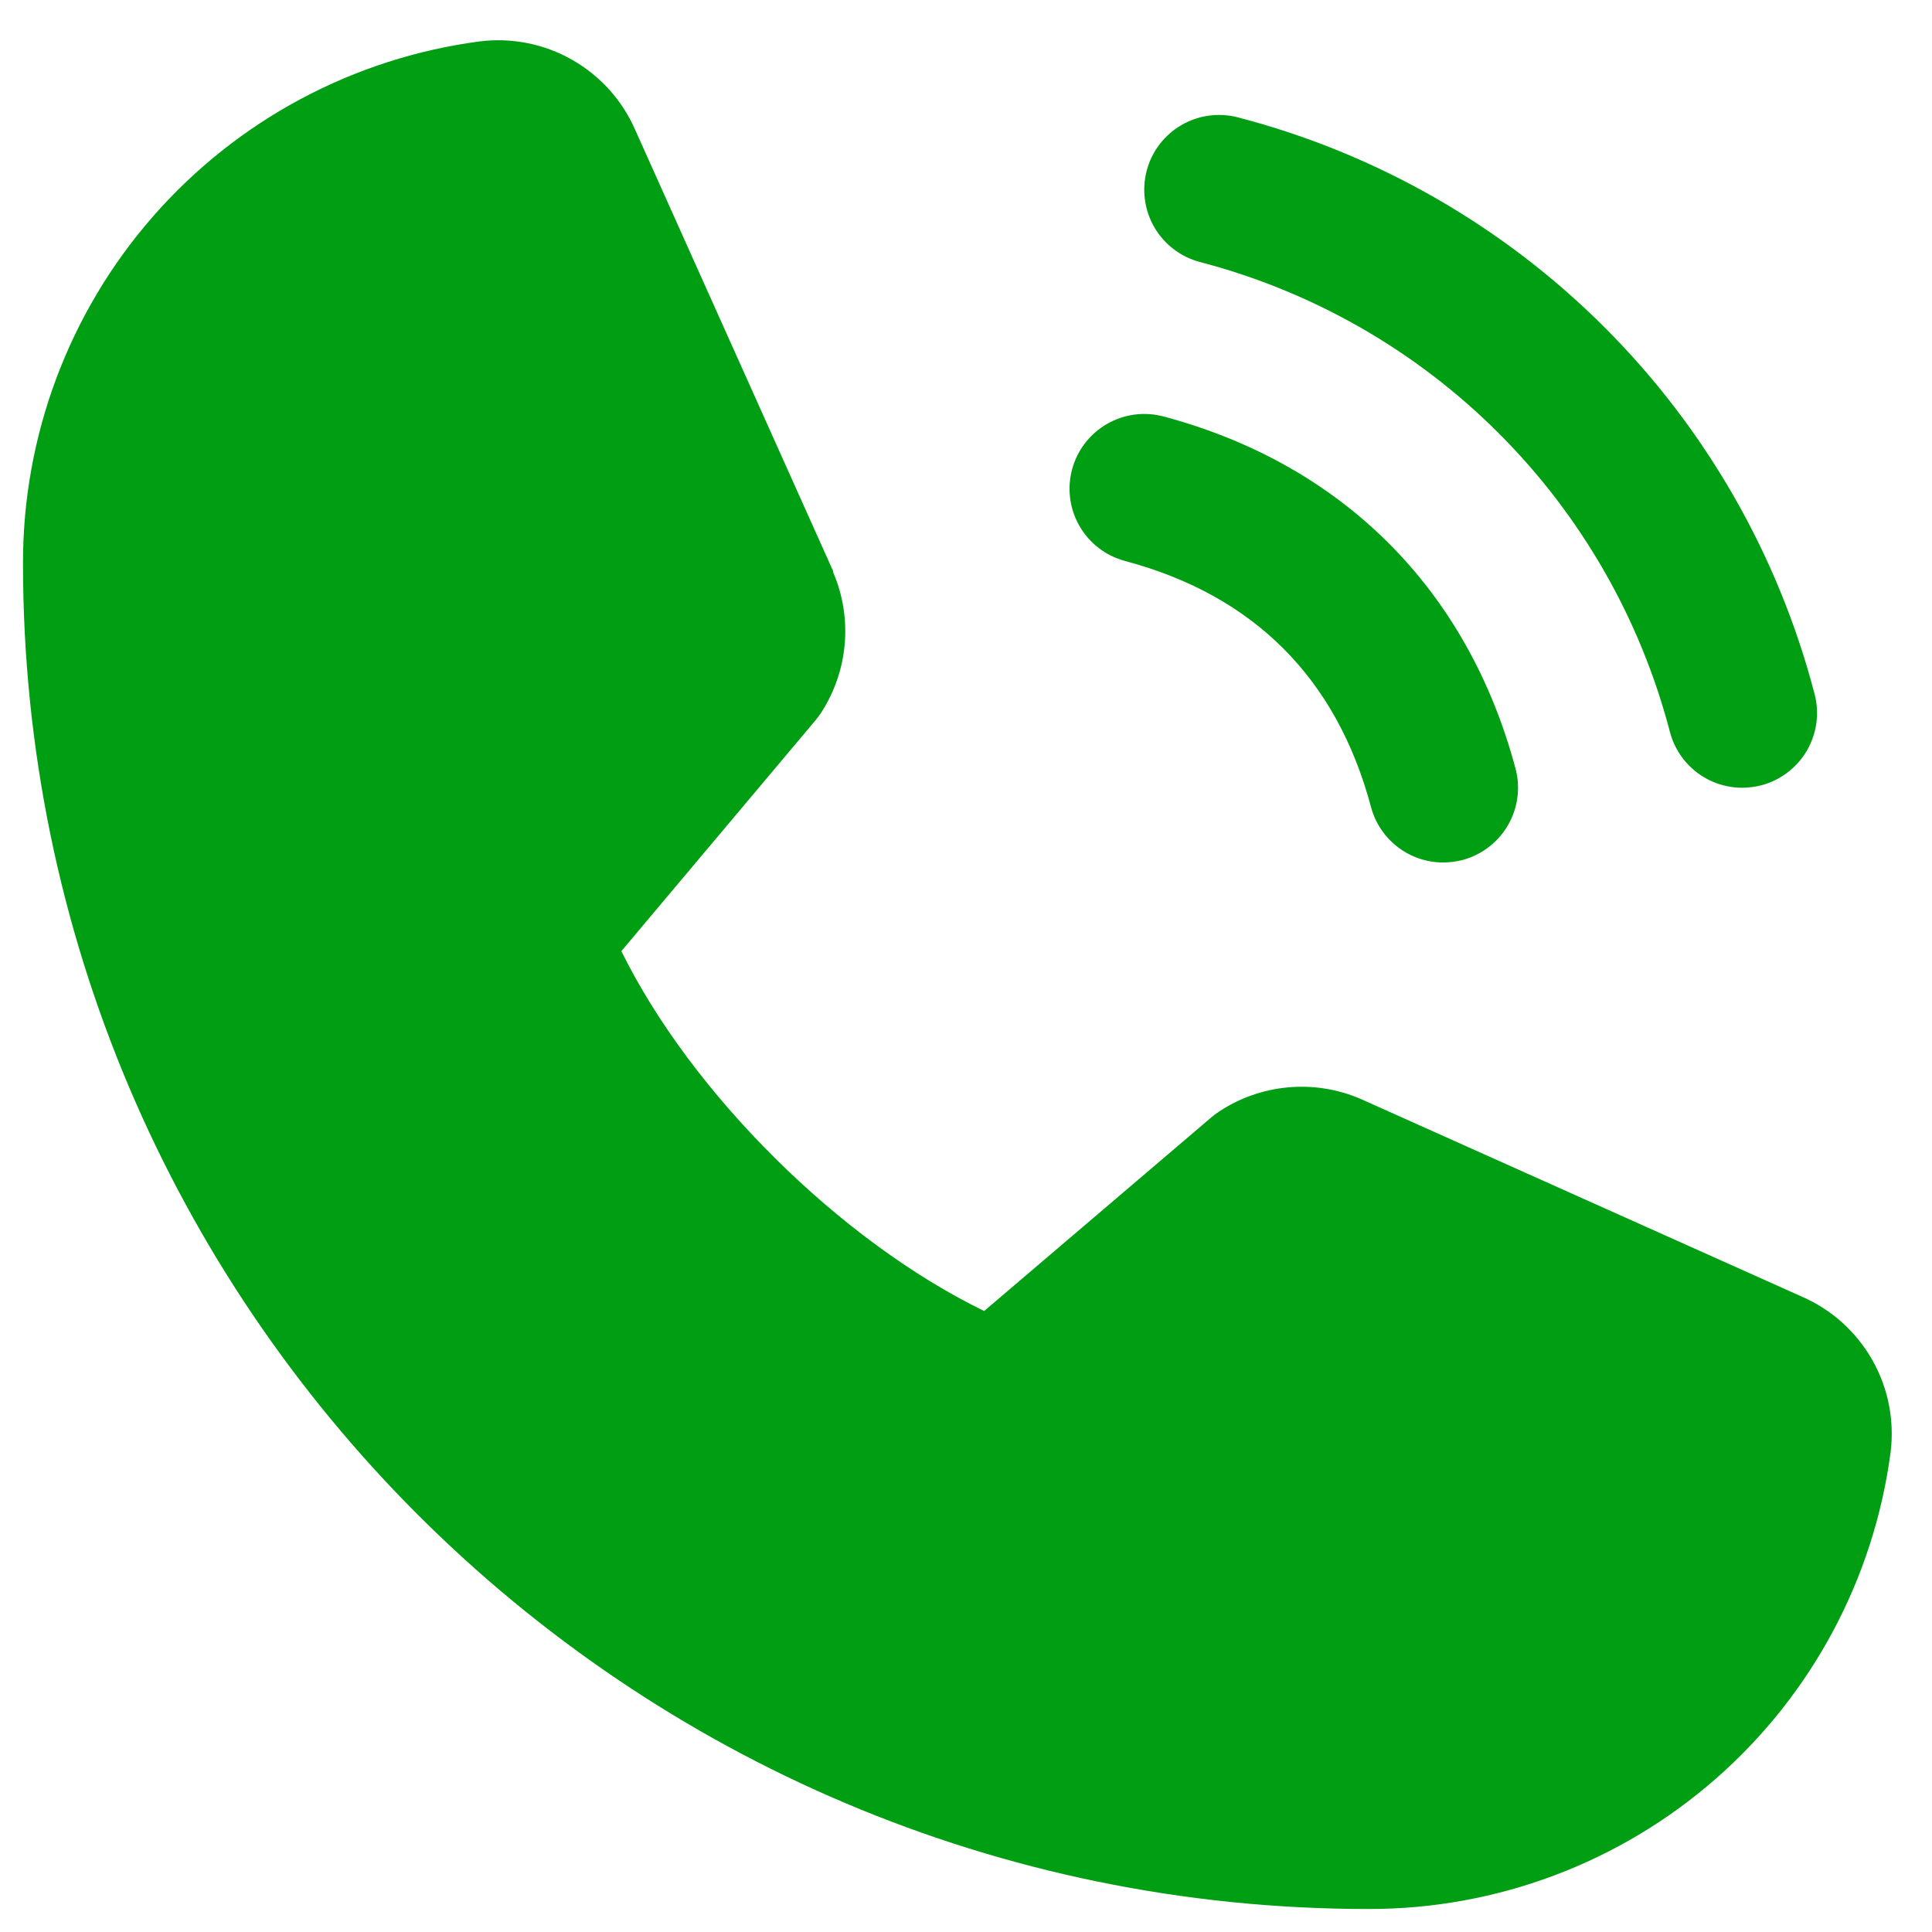
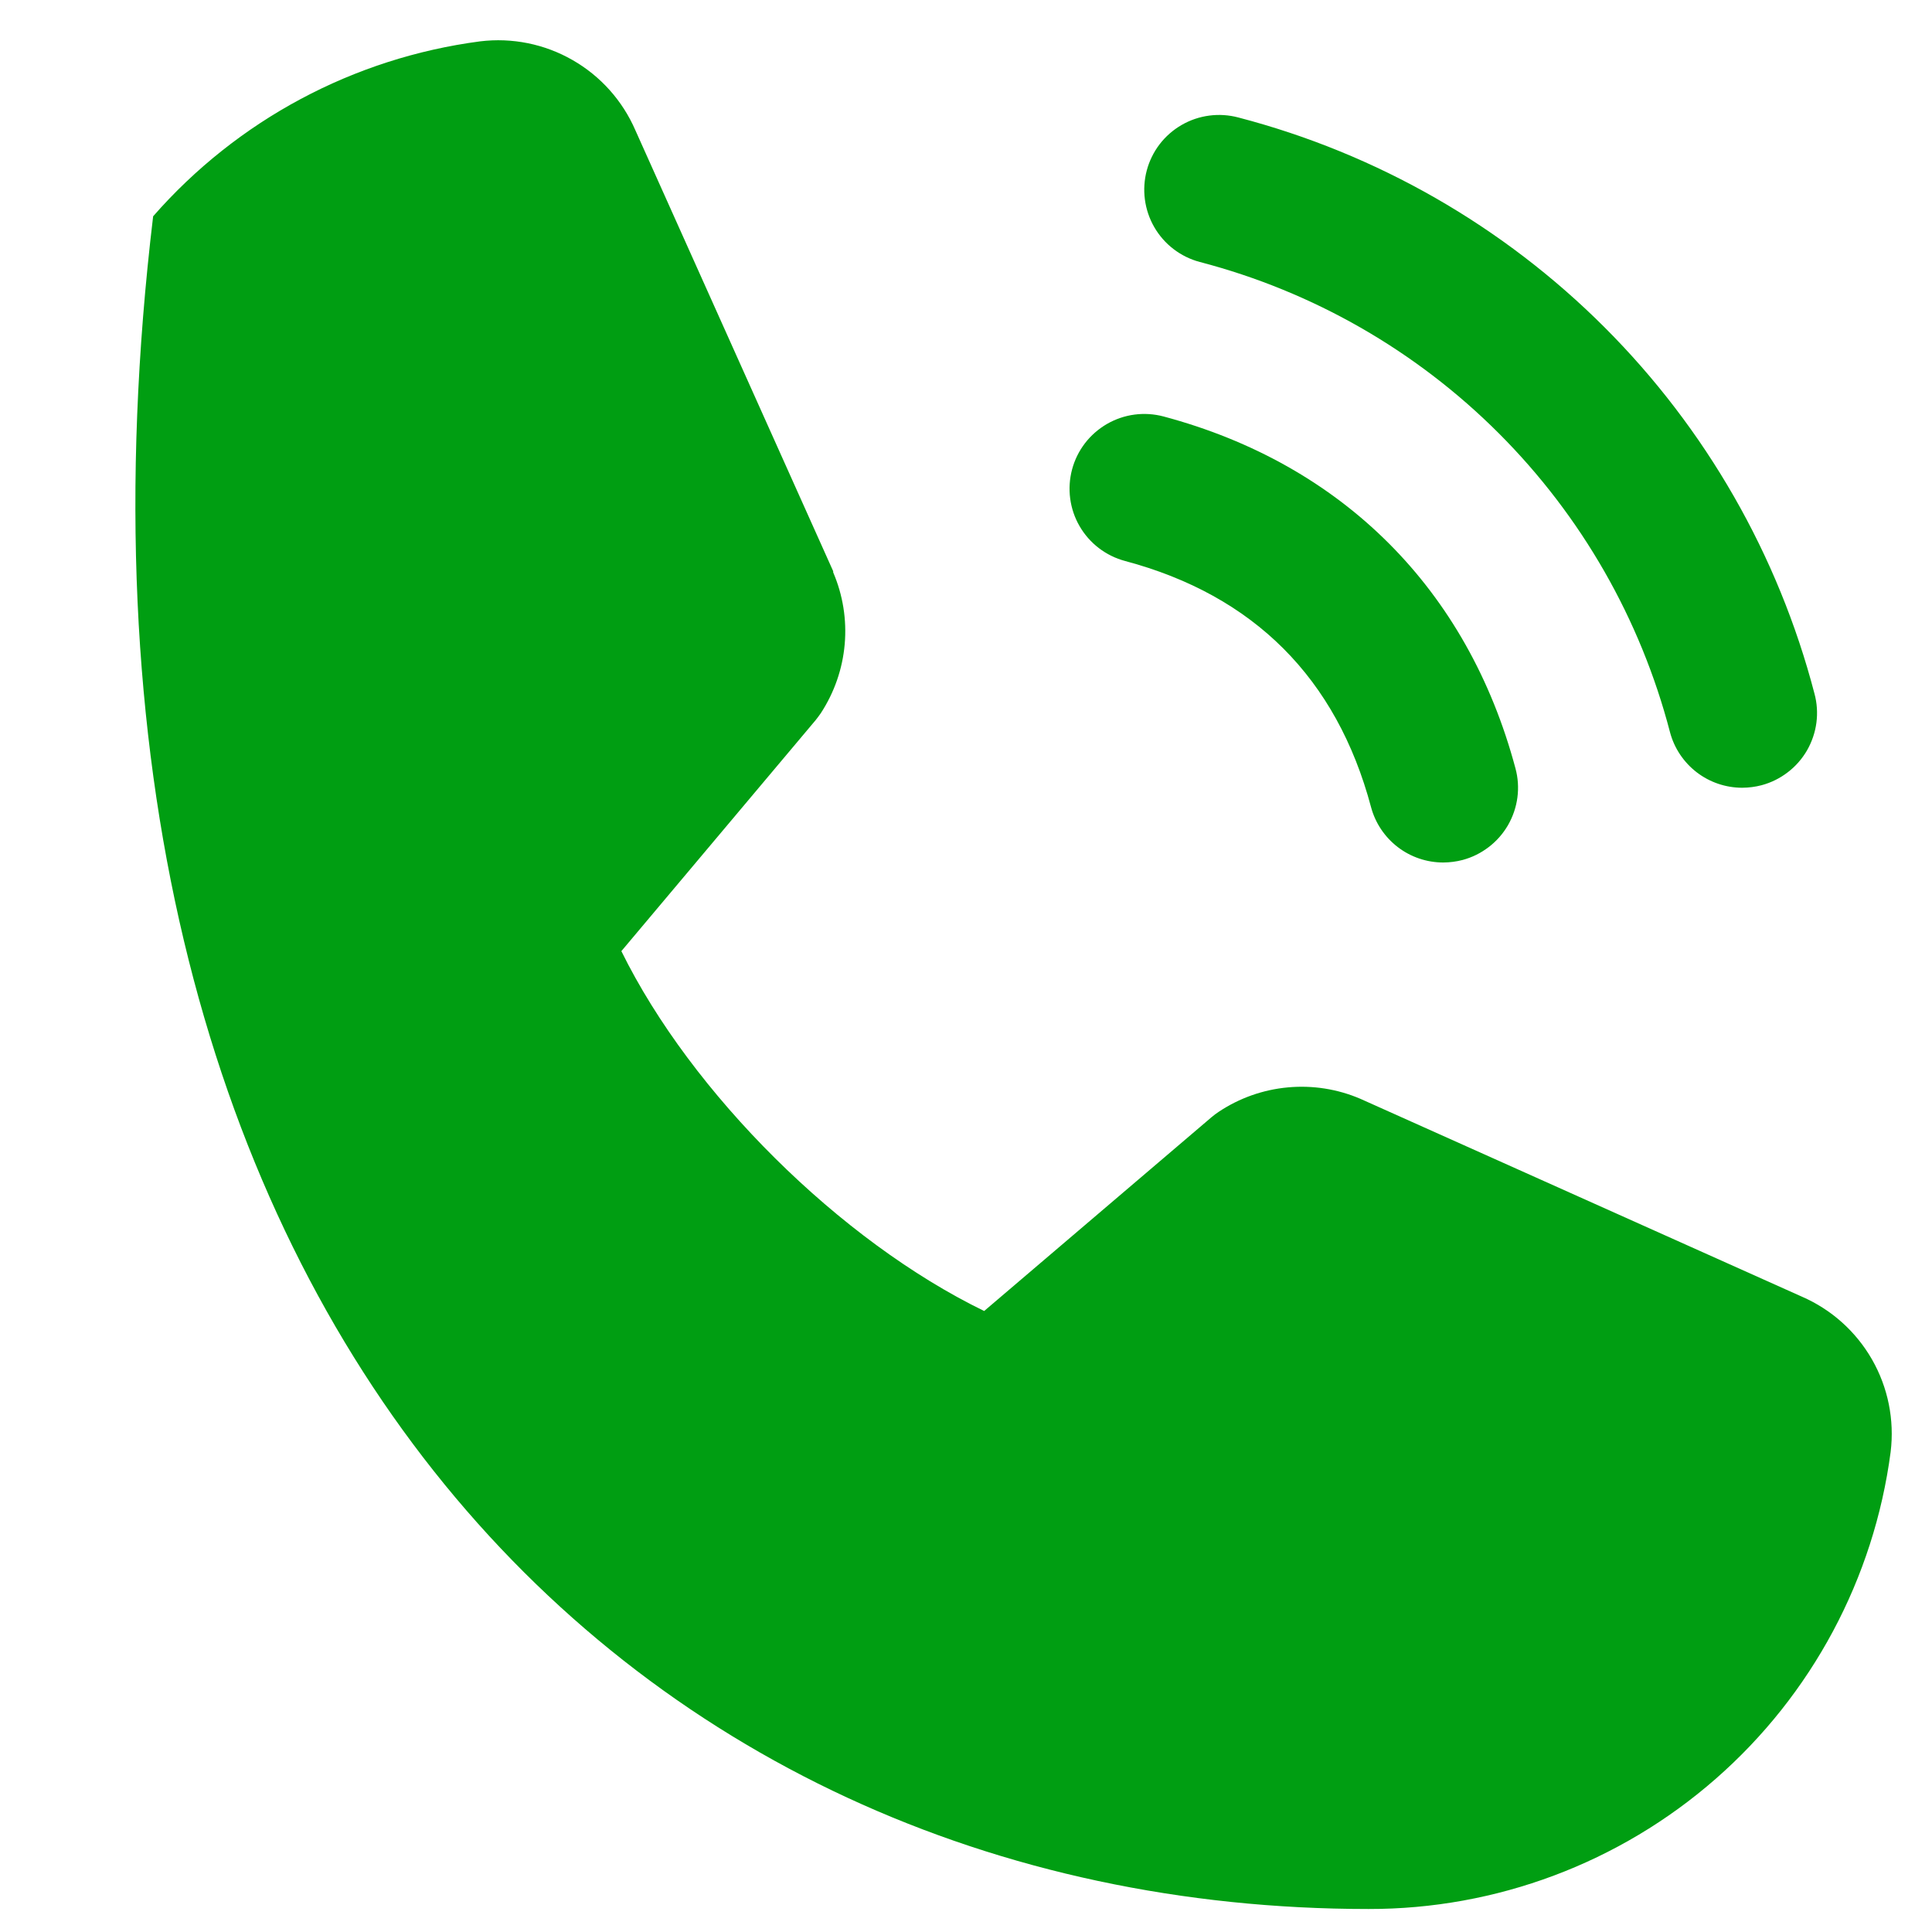
<svg xmlns="http://www.w3.org/2000/svg" width="42" height="42" viewBox="0 0 42 42" fill="none">
-   <path d="M24.93 3.704C24.985 3.498 25.08 3.305 25.21 3.135C25.34 2.966 25.502 2.824 25.687 2.717C25.872 2.61 26.076 2.541 26.288 2.513C26.499 2.485 26.714 2.499 26.921 2.554C29.933 3.34 32.681 4.915 34.883 7.117C37.084 9.318 38.659 12.067 39.445 15.079C39.501 15.285 39.515 15.5 39.487 15.712C39.459 15.924 39.389 16.128 39.283 16.313C39.176 16.497 39.034 16.66 38.864 16.789C38.695 16.919 38.502 17.015 38.295 17.07C38.158 17.106 38.017 17.124 37.875 17.125C37.517 17.125 37.169 17.007 36.885 16.789C36.602 16.571 36.397 16.266 36.305 15.92C35.664 13.46 34.379 11.216 32.582 9.419C30.785 7.622 28.541 6.336 26.082 5.695C25.875 5.64 25.682 5.545 25.512 5.415C25.342 5.285 25.2 5.123 25.093 4.938C24.986 4.753 24.917 4.549 24.889 4.337C24.861 4.126 24.875 3.91 24.93 3.704ZM24.457 12.195C27.258 12.942 29.057 14.744 29.805 17.545C29.897 17.891 30.102 18.196 30.385 18.414C30.669 18.632 31.017 18.75 31.375 18.75C31.517 18.749 31.658 18.731 31.796 18.695C32.002 18.64 32.195 18.544 32.364 18.414C32.534 18.285 32.676 18.122 32.783 17.938C32.889 17.753 32.959 17.549 32.987 17.337C33.015 17.125 33.001 16.91 32.945 16.704C31.905 12.812 29.187 10.094 25.296 9.054C25.089 8.999 24.874 8.985 24.663 9.013C24.451 9.041 24.247 9.111 24.062 9.218C23.878 9.325 23.716 9.467 23.586 9.636C23.456 9.806 23.361 9.999 23.306 10.205C23.251 10.411 23.237 10.626 23.265 10.838C23.293 11.05 23.362 11.254 23.469 11.438C23.576 11.623 23.718 11.785 23.888 11.915C24.057 12.044 24.25 12.14 24.457 12.195ZM39.169 28.187L29.6 23.899L29.573 23.887C29.076 23.674 28.535 23.589 27.997 23.639C27.459 23.688 26.941 23.871 26.492 24.171C26.439 24.206 26.388 24.244 26.34 24.285L21.395 28.5C18.263 26.978 15.03 23.769 13.508 20.677L17.729 15.658C17.77 15.607 17.808 15.556 17.845 15.502C18.138 15.053 18.316 14.54 18.363 14.006C18.41 13.472 18.324 12.935 18.113 12.443V12.418L13.813 2.833C13.534 2.189 13.055 1.653 12.446 1.305C11.838 0.956 11.133 0.814 10.437 0.899C7.684 1.261 5.158 2.613 3.329 4.702C1.501 6.79 0.495 9.473 0.5 12.25C0.5 28.378 13.622 41.5 29.75 41.5C32.526 41.505 35.209 40.499 37.298 38.67C39.387 36.842 40.739 34.315 41.101 31.563C41.186 30.867 41.044 30.162 40.696 29.554C40.347 28.945 39.812 28.466 39.169 28.187Z" fill="#009E12" />
+   <path d="M24.93 3.704C24.985 3.498 25.08 3.305 25.21 3.135C25.34 2.966 25.502 2.824 25.687 2.717C25.872 2.61 26.076 2.541 26.288 2.513C26.499 2.485 26.714 2.499 26.921 2.554C29.933 3.34 32.681 4.915 34.883 7.117C37.084 9.318 38.659 12.067 39.445 15.079C39.501 15.285 39.515 15.5 39.487 15.712C39.459 15.924 39.389 16.128 39.283 16.313C39.176 16.497 39.034 16.66 38.864 16.789C38.695 16.919 38.502 17.015 38.295 17.07C38.158 17.106 38.017 17.124 37.875 17.125C37.517 17.125 37.169 17.007 36.885 16.789C36.602 16.571 36.397 16.266 36.305 15.92C35.664 13.46 34.379 11.216 32.582 9.419C30.785 7.622 28.541 6.336 26.082 5.695C25.875 5.64 25.682 5.545 25.512 5.415C25.342 5.285 25.2 5.123 25.093 4.938C24.986 4.753 24.917 4.549 24.889 4.337C24.861 4.126 24.875 3.91 24.93 3.704ZM24.457 12.195C27.258 12.942 29.057 14.744 29.805 17.545C29.897 17.891 30.102 18.196 30.385 18.414C30.669 18.632 31.017 18.75 31.375 18.75C31.517 18.749 31.658 18.731 31.796 18.695C32.002 18.64 32.195 18.544 32.364 18.414C32.534 18.285 32.676 18.122 32.783 17.938C32.889 17.753 32.959 17.549 32.987 17.337C33.015 17.125 33.001 16.91 32.945 16.704C31.905 12.812 29.187 10.094 25.296 9.054C25.089 8.999 24.874 8.985 24.663 9.013C24.451 9.041 24.247 9.111 24.062 9.218C23.878 9.325 23.716 9.467 23.586 9.636C23.456 9.806 23.361 9.999 23.306 10.205C23.251 10.411 23.237 10.626 23.265 10.838C23.293 11.05 23.362 11.254 23.469 11.438C23.576 11.623 23.718 11.785 23.888 11.915C24.057 12.044 24.25 12.14 24.457 12.195ZM39.169 28.187L29.6 23.899L29.573 23.887C29.076 23.674 28.535 23.589 27.997 23.639C27.459 23.688 26.941 23.871 26.492 24.171C26.439 24.206 26.388 24.244 26.34 24.285L21.395 28.5C18.263 26.978 15.03 23.769 13.508 20.677L17.729 15.658C17.77 15.607 17.808 15.556 17.845 15.502C18.138 15.053 18.316 14.54 18.363 14.006C18.41 13.472 18.324 12.935 18.113 12.443V12.418L13.813 2.833C13.534 2.189 13.055 1.653 12.446 1.305C11.838 0.956 11.133 0.814 10.437 0.899C7.684 1.261 5.158 2.613 3.329 4.702C0.5 28.378 13.622 41.5 29.75 41.5C32.526 41.505 35.209 40.499 37.298 38.67C39.387 36.842 40.739 34.315 41.101 31.563C41.186 30.867 41.044 30.162 40.696 29.554C40.347 28.945 39.812 28.466 39.169 28.187Z" fill="#009E12" />
</svg>